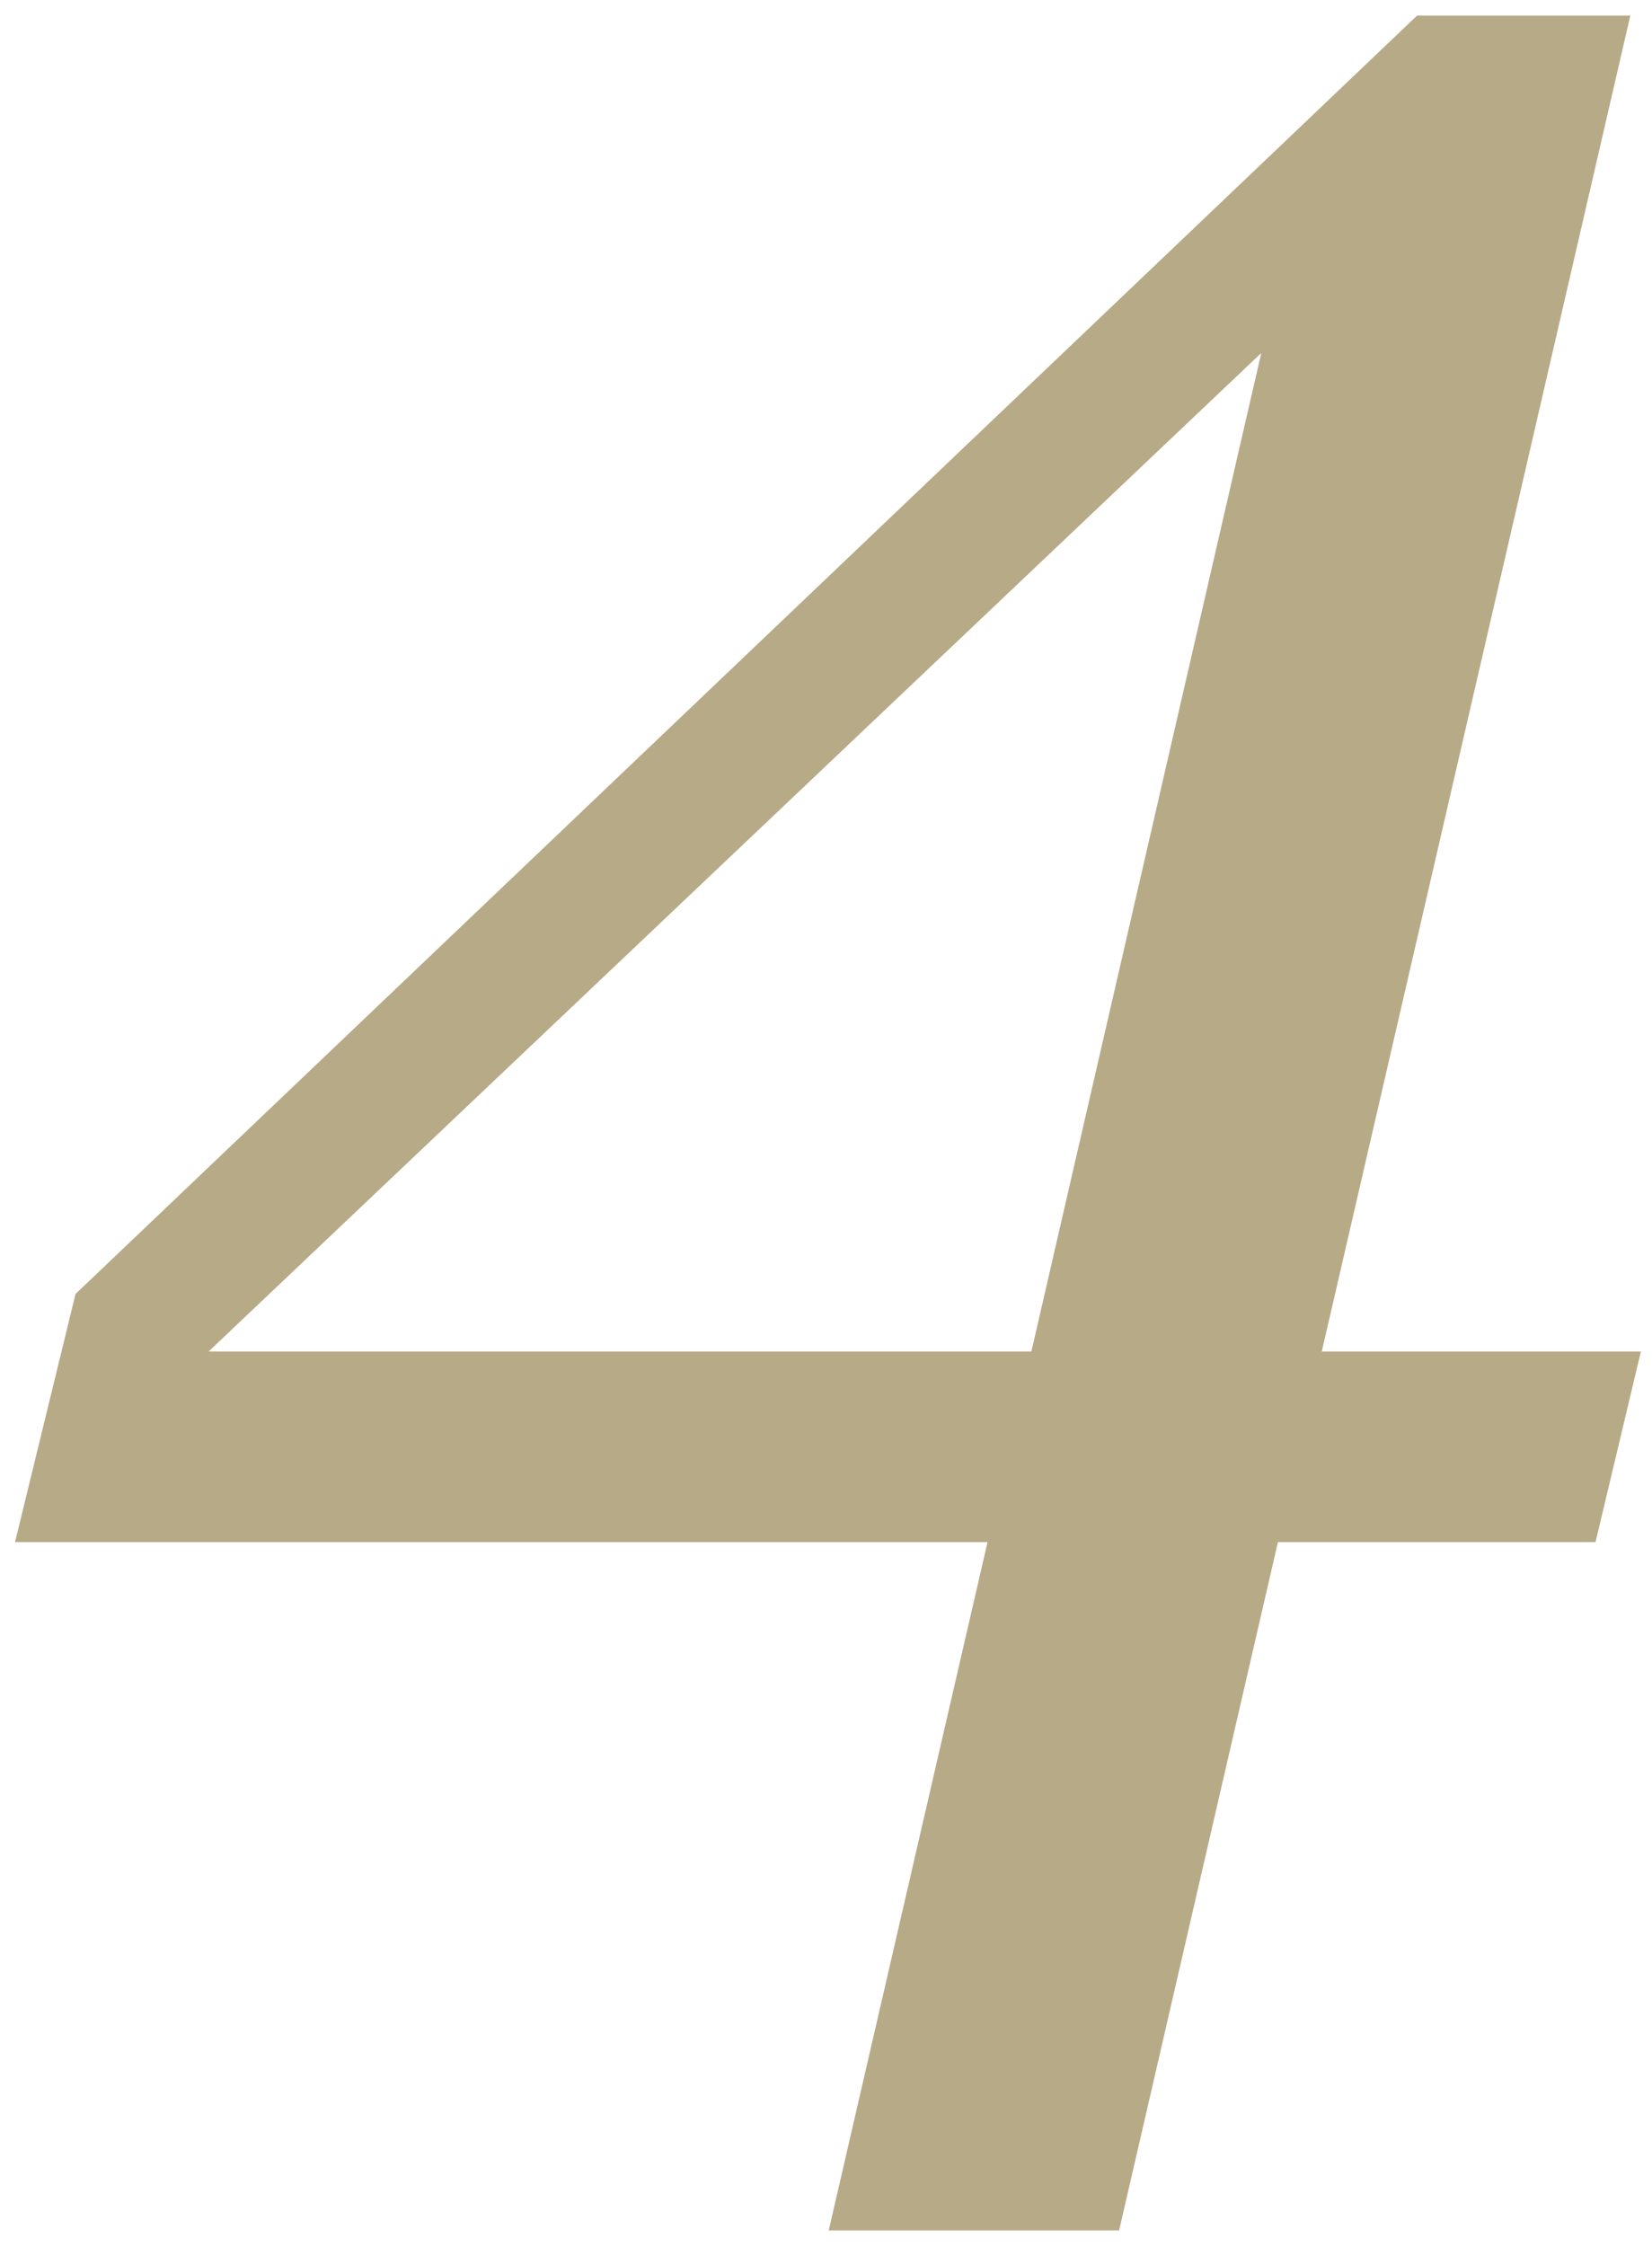
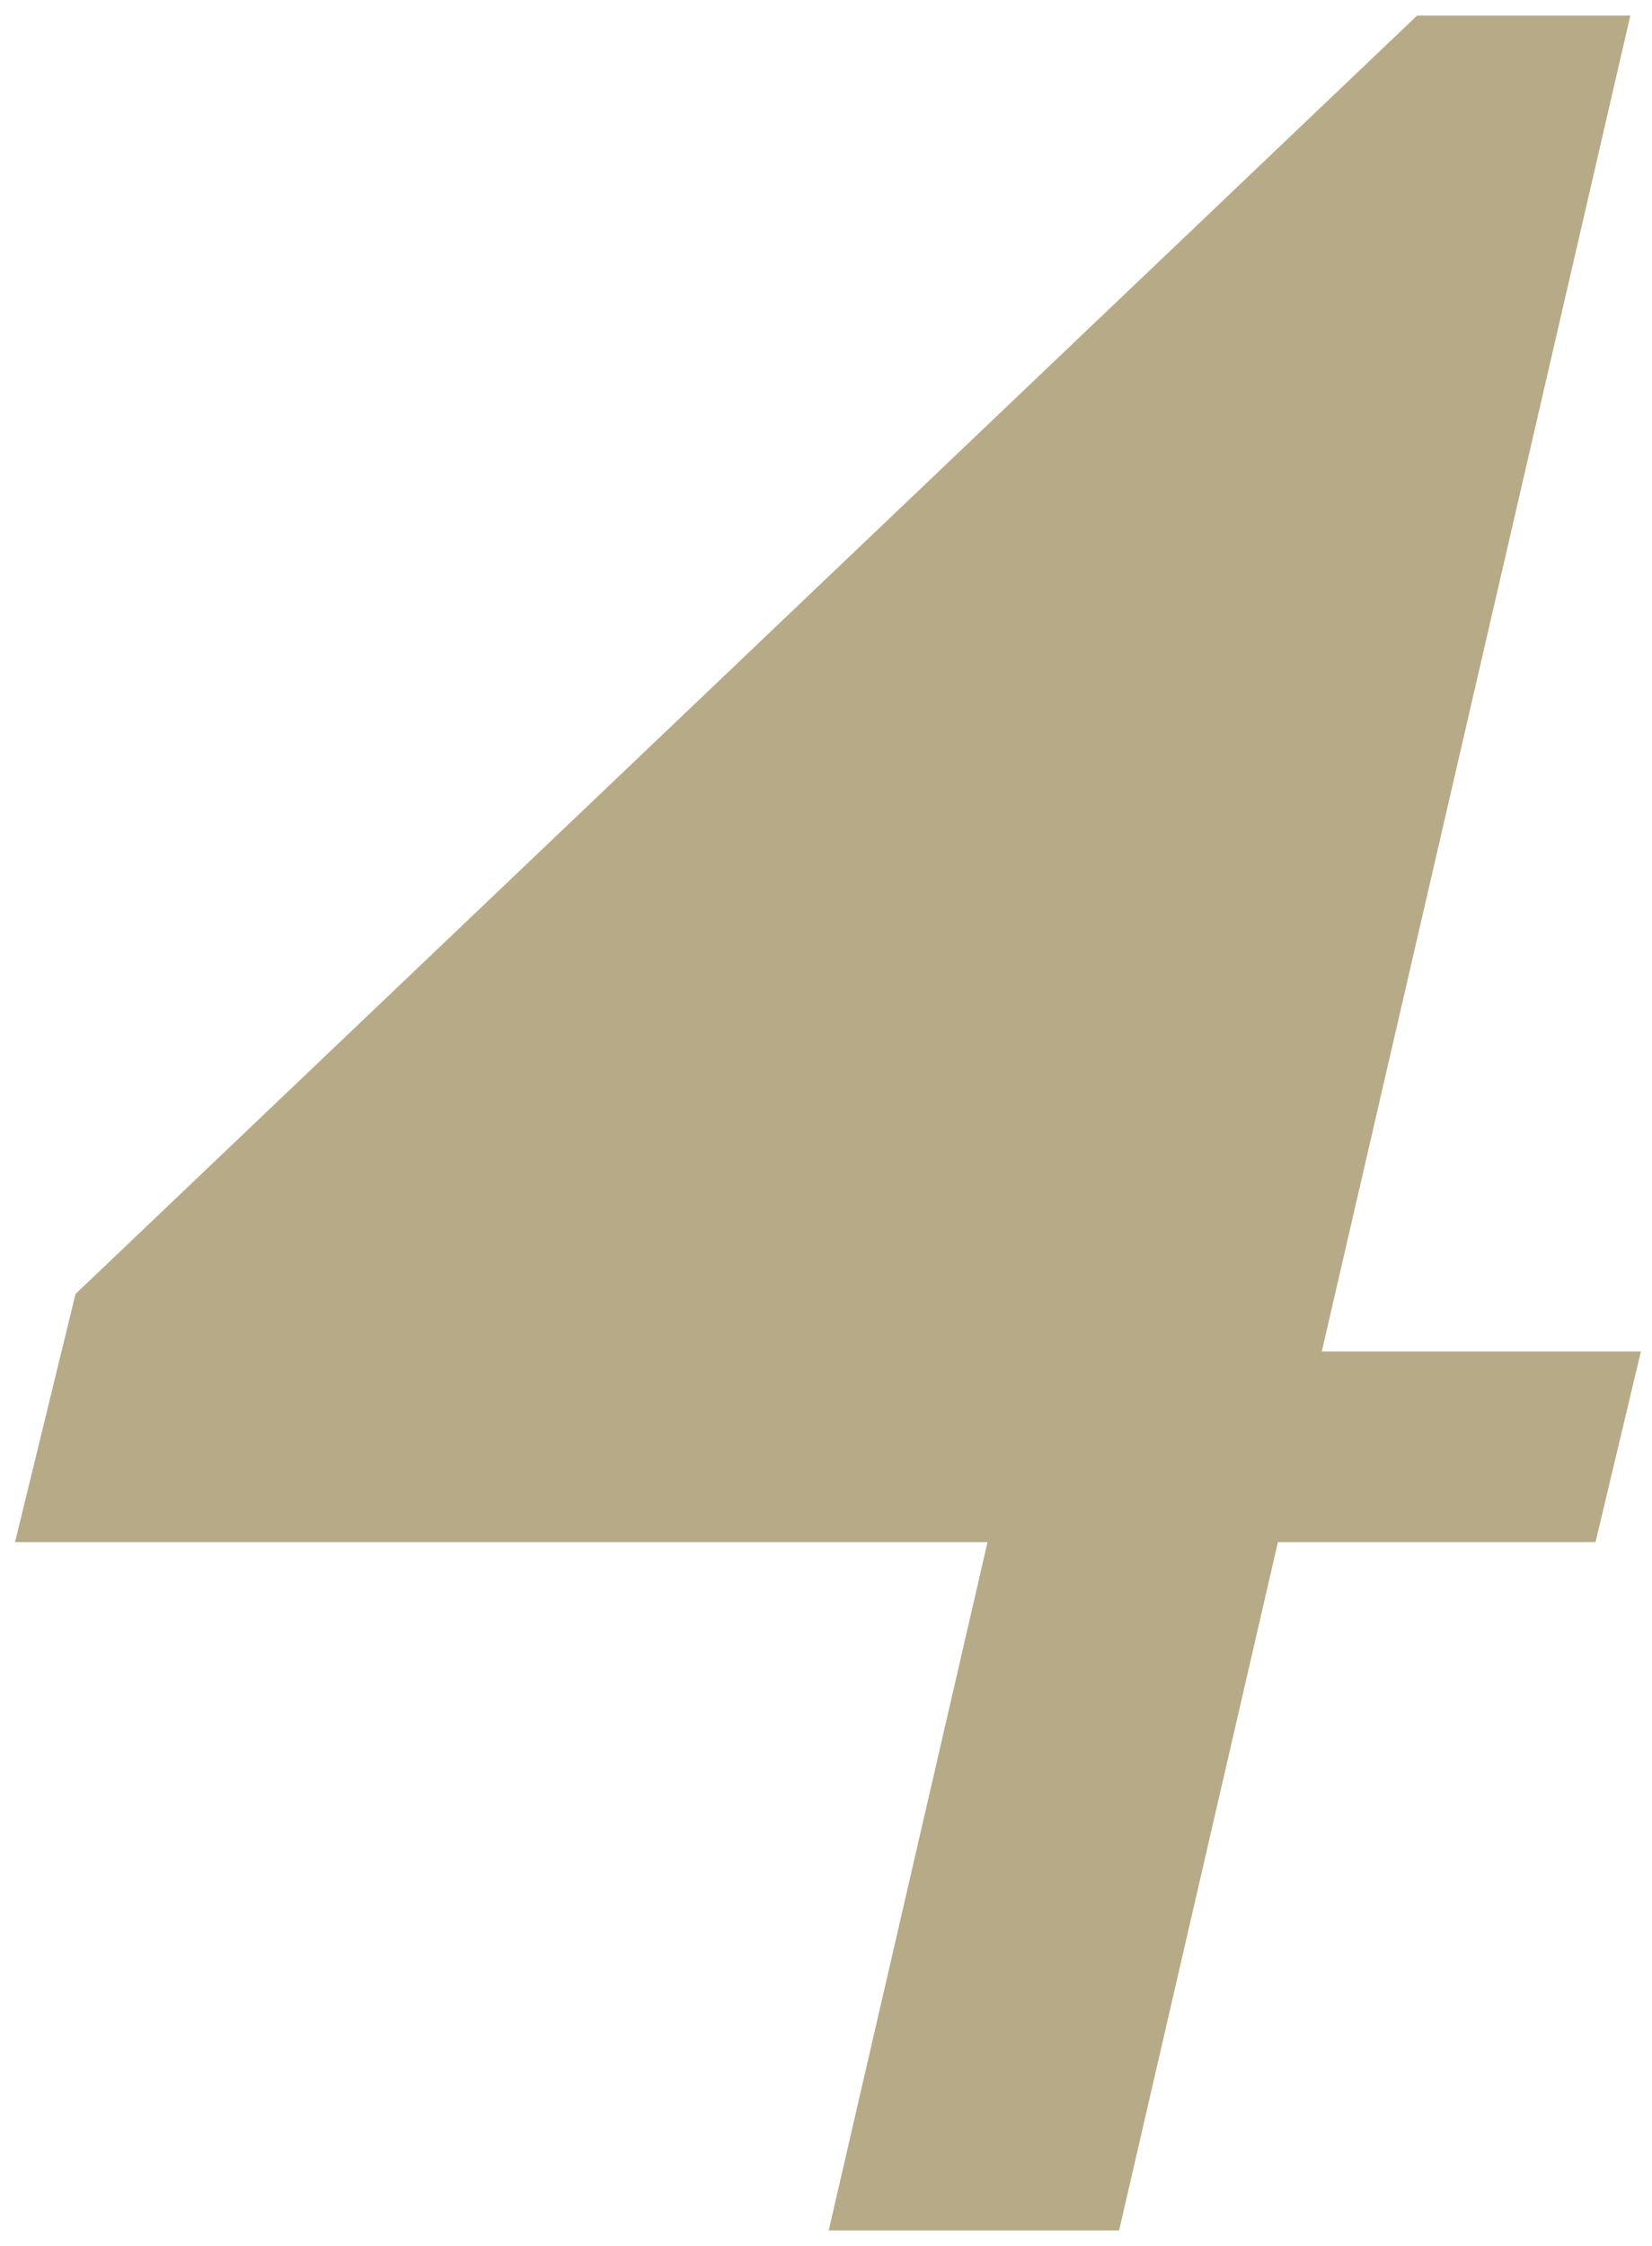
<svg xmlns="http://www.w3.org/2000/svg" width="64" height="87" viewBox="0 0 64 87" fill="none">
-   <path d="M63.57 52.344L61.812 59.727H49.508L43.355 86.387H32.105L38.258 59.727H0.582L2.926 50.117L54.898 0.605H63.16L51.207 52.344H63.57ZM48.863 13.672L8.082 52.344H39.957L48.863 13.672Z" fill="#B7AA87" />
+   <path d="M63.57 52.344L61.812 59.727H49.508L43.355 86.387H32.105L38.258 59.727H0.582L2.926 50.117L54.898 0.605H63.16L51.207 52.344H63.57ZM48.863 13.672H39.957L48.863 13.672Z" fill="#B7AA87" />
</svg>